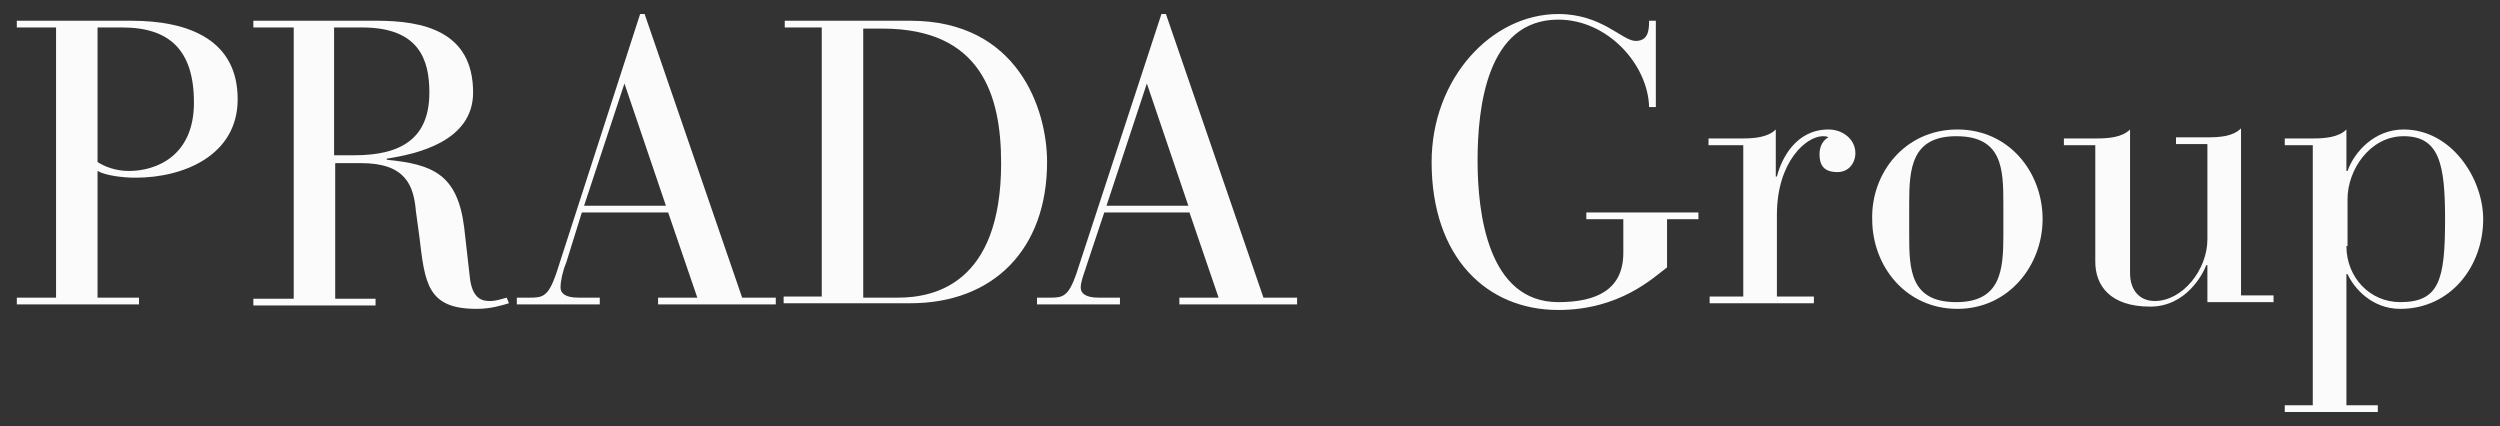
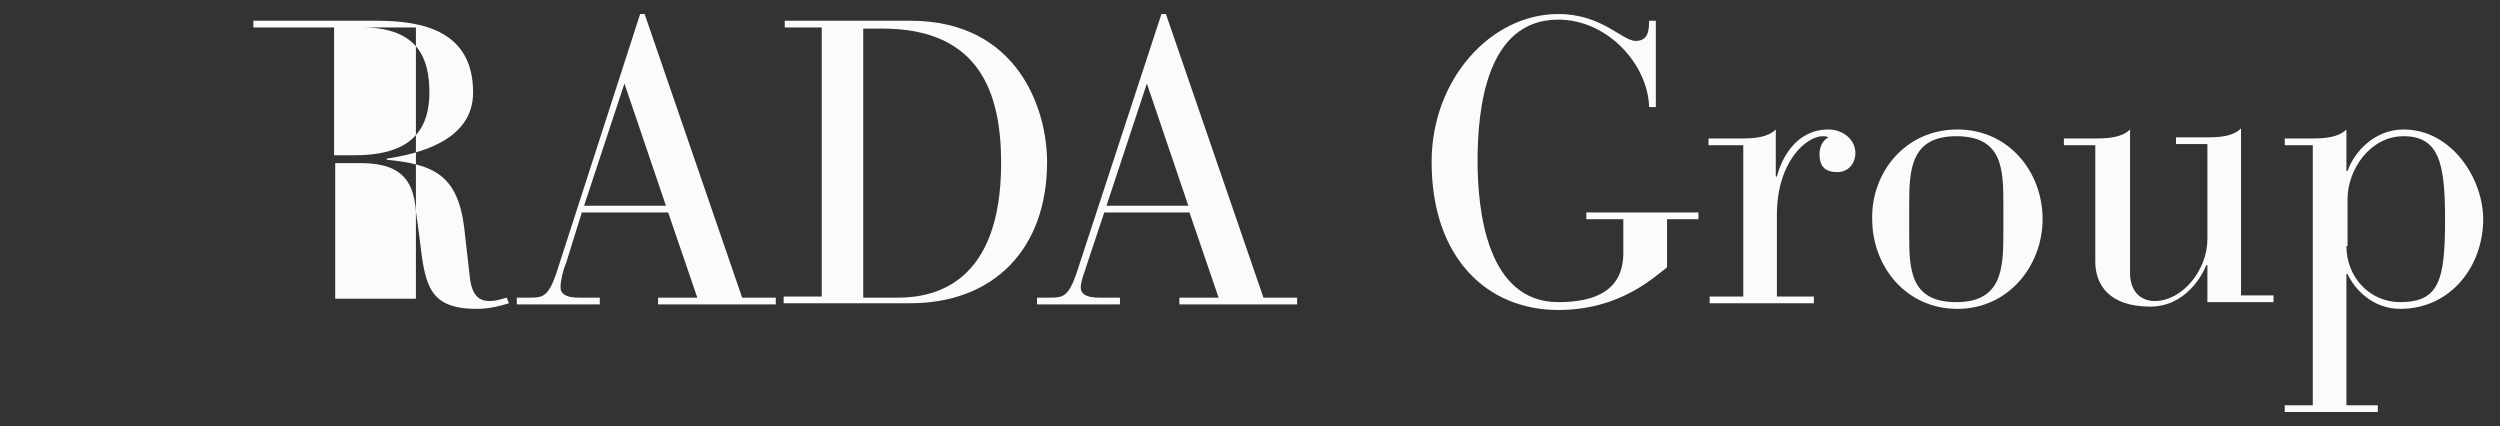
<svg xmlns="http://www.w3.org/2000/svg" id="svg45" xml:space="preserve" style="enable-background:new 0 0 223 38;" viewBox="0 0 223 38" y="0px" x="0px" version="1.1">
  <rect x="0" y="0" width="223" height="38" fill="#333333" stroke="none" />
  <defs id="defs49" />
  <style id="style2" type="text/css">
	.st0{fill:#F3C7CA;}
	.st1{fill:#EDEDED;}
	.st2{fill:#E0D7D1;}
	.st3{opacity:0.3;}
	.st4{fill:#FFFFFF;}
	.st5{fill:none;stroke:#000000;stroke-width:3;stroke-miterlimit:10;}
	.st6{fill:none;stroke:#FFFFFF;stroke-miterlimit:10;}
	.st7{fill:#EEA2AA;}
	.st8{fill:#666666;}
	.st9{fill:#949494;}
	.st10{fill:#EDEEEB;}
	.st11{fill:none;stroke:#666666;stroke-miterlimit:10;}
	.st12{fill:none;stroke:#000000;stroke-miterlimit:10;}
	.st13{fill:none;stroke:#0000FF;stroke-miterlimit:10;}
	.st14{fill:#0000FF;}
	.st15{fill:#C7C7C7;}
	.st16{opacity:0.5;}
	.st17{fill:#1D1910;}
	.st18{fill:#808080;}
	.st19{fill:none;stroke:#000000;stroke-width:4;stroke-miterlimit:10;}
	.st20{fill:none;stroke:#FFFFFF;stroke-width:4;stroke-miterlimit:10;}
	.st21{fill:none;stroke:#EDEDED;stroke-miterlimit:10;}
	.st22{fill:none;stroke:#F3C7CA;stroke-width:4;stroke-miterlimit:10;}
	.st23{display:none;}
	.st24{display:inline;}
	.st25{display:inline;fill:#FFFFFF;}
	.st26{display:inline;fill:none;stroke:#000000;stroke-miterlimit:10;}
	.st27{display:inline;fill:none;stroke:#000000;stroke-width:3;stroke-miterlimit:10;}
	.st28{fill:#00FF00;}
	.st29{display:inline;fill:none;}
	.st30{display:inline;opacity:0.5;}
	.st31{display:inline;fill:#E4C9C0;}
	.st32{clip-path:url(#SVGID_30_);}
	.st33{fill:none;stroke:#6F7267;stroke-miterlimit:10;}
	.st34{display:inline;fill:#EDEDED;}
	.st35{fill:none;stroke:#949494;stroke-miterlimit:10;}
	.st36{fill:none;stroke:#0000FF;stroke-width:2;stroke-miterlimit:10;}
	.st37{fill:none;stroke:#000000;stroke-width:2;stroke-miterlimit:10;}
	.st38{fill:none;stroke:#000000;stroke-width:0.966;stroke-miterlimit:10;}
	.st39{fill:none;stroke:#000000;stroke-width:3.003;stroke-miterlimit:10;}
	.st40{fill:none;stroke:#000000;stroke-width:1.394;stroke-miterlimit:10;}
	.st41{fill:none;stroke:#000000;stroke-width:1.394;stroke-miterlimit:10;stroke-dasharray:2.003,2.003;}
	.st42{fill:#C7C7C7;stroke:#0000FF;stroke-width:2.159;stroke-miterlimit:10;}
	.st43{fill:#AEAEAE;}
</style>
  <g transform="translate(1.5,1.25)" style="fill:#fbfbfb;fill-opacity:1" id="ALL">
    <g style="fill:#fbfbfb;fill-opacity:1" id="g24">
-       <path style="fill:#fbfbfb;fill-opacity:1" id="path4" d="M 3.5,1.2 H 0 V 0.6 h 10.2 c 5.3,0 9.5,1.8 9.5,7 0,5 -4.8,7 -9.1,7 -1.2,0 -2.7,-0.2 -3.4,-0.6 v 11.3 h 3.7 v 0.6 H 0 v -0.6 h 3.5 z m 3.7,12 C 7.8,13.6 8.8,14 10,14 12.4,14 15.8,12.7 15.8,7.9 15.8,3.2 13.6,1.2 9.4,1.2 H 7.2 Z" class="st4" />
-       <path style="fill:#fbfbfb;fill-opacity:1" id="path6" d="M 24.7,1.2 H 21.1 V 0.6 h 11 c 4.1,0 8.6,0.9 8.6,6.4 0,4.4 -5.1,5.5 -7.7,5.9 V 13 c 4.1,0.4 6.3,1.3 6.9,6 l 0.5,4.4 c 0.2,2.1 1.2,2.2 1.8,2.2 0.6,0 1.1,-0.2 1.5,-0.3 l 0.2,0.5 C 43.2,26 42.3,26.3 41,26.3 36.6,26.3 36.4,24 35.9,19.8 L 35.6,17.6 C 35.4,15.3 34.7,13.3 30.7,13.3 H 28.4 V 25.4 H 32 V 26 H 21.1 v -0.6 h 3.6 V 1.2 Z m 3.6,11.4 h 1.8 c 4.2,0 6.7,-1.5 6.7,-5.6 0,-2.9 -0.9,-5.8 -6,-5.8 h -2.5 z" class="st4" />
+       <path style="fill:#fbfbfb;fill-opacity:1" id="path6" d="M 24.7,1.2 H 21.1 V 0.6 h 11 c 4.1,0 8.6,0.9 8.6,6.4 0,4.4 -5.1,5.5 -7.7,5.9 V 13 c 4.1,0.4 6.3,1.3 6.9,6 l 0.5,4.4 c 0.2,2.1 1.2,2.2 1.8,2.2 0.6,0 1.1,-0.2 1.5,-0.3 l 0.2,0.5 C 43.2,26 42.3,26.3 41,26.3 36.6,26.3 36.4,24 35.9,19.8 L 35.6,17.6 C 35.4,15.3 34.7,13.3 30.7,13.3 H 28.4 V 25.4 H 32 V 26 v -0.6 h 3.6 V 1.2 Z m 3.6,11.4 h 1.8 c 4.2,0 6.7,-1.5 6.7,-5.6 0,-2.9 -0.9,-5.8 -6,-5.8 h -2.5 z" class="st4" />
      <path style="fill:#fbfbfb;fill-opacity:1" id="path8" d="M 58.1,17.7 H 50.4 L 49,22.2 c -0.3,0.7 -0.5,1.6 -0.5,2.2 0,0.5 0.4,0.9 1.6,0.9 H 52 v 0.6 h -7.4 v -0.6 h 1.2 c 1.1,0 1.6,-0.1 2.3,-2.1 L 55.6,0 H 56 l 8.7,25.3 h 3 v 0.6 H 57.2 v -0.6 h 3.5 z M 54.2,6.2 v 0 l -3.6,10.9 h 7.3 z" class="st4" />
      <path style="fill:#fbfbfb;fill-opacity:1" id="path10" d="M 71.9,1.2 H 68.5 V 0.6 h 11.2 c 9.6,0 12.2,7.9 12.2,12.6 0,7.8 -4.8,12.6 -12.2,12.6 H 68.4 v -0.6 h 3.4 v -24 z m 3.6,24.1 h 3.1 c 3.2,0 9.2,-1.2 9.2,-12 0,-6.1 -1.8,-12 -10.6,-12 h -1.7 z" class="st4" />
      <path style="fill:#fbfbfb;fill-opacity:1" id="path12" d="M 104.6,17.7 H 97 l -1.5,4.5 c -0.2,0.7 -0.6,1.6 -0.6,2.2 0,0.5 0.4,0.9 1.6,0.9 h 1.9 v 0.6 H 91 v -0.6 h 1.2 c 1.1,0 1.6,-0.1 2.3,-2.1 L 102.1,0 h 0.4 l 8.7,25.3 h 3 v 0.6 h -10.5 v -0.6 h 3.5 z M 100.8,6.2 v 0 l -3.6,10.9 h 7.3 z" class="st4" />
      <path style="fill:#fbfbfb;fill-opacity:1" id="path14" d="M 143.3,18.3 H 140 v -0.6 h 10 v 0.6 h -2.8 v 4.3 c -1.2,0.9 -4.2,3.8 -9.7,3.8 -6.4,0 -11.3,-4.7 -11.3,-13.2 0,-7.4 5.3,-13.2 11.3,-13.2 3.9,0 5.7,2.4 6.9,2.4 1.1,0 1.2,-0.9 1.2,-1.8 h 0.6 v 7.7 h -0.6 c -0.1,-3.8 -3.7,-7.8 -8.1,-7.8 -6.4,0 -7.2,7.9 -7.2,12.6 0,4.6 0.9,12.6 7.2,12.6 3.4,0 5.8,-1.1 5.8,-4.4 z" class="st4" />
      <path style="fill:#fbfbfb;fill-opacity:1" id="path16" d="m 153.9,11.7 h -3 v -0.6 h 3 c 1.1,0 2.3,-0.1 3,-0.8 v 4.2 h 0.1 c 0.4,-1.6 1.7,-4.2 4.6,-4.2 1.3,0 2.4,0.9 2.4,2.1 0,0.9 -0.6,1.7 -1.6,1.7 -1.2,0 -1.6,-0.6 -1.6,-1.6 0,-0.8 0.4,-1.3 0.8,-1.5 -0.2,-0.1 -0.3,-0.1 -0.5,-0.1 -1.5,0 -4.1,2.3 -4.1,7 v 7.3 h 3.3 v 0.6 H 151 v -0.6 h 3 V 11.7 Z" class="st4" />
      <path style="fill:#fbfbfb;fill-opacity:1" id="path18" d="m 173.1,10.3 c 4.6,0 7.6,3.8 7.6,8 0,4.1 -3,8 -7.6,8 -4.6,0 -7.6,-3.8 -7.6,-8 -0.1,-4.1 2.9,-8 7.6,-8 z m 4.1,6.6 c 0,-3.1 -0.1,-6 -4.2,-6 -4,0 -4.2,2.9 -4.2,6 v 2.8 c 0,3.1 0.1,6 4.2,6 4,0 4.2,-2.9 4.2,-6 z" class="st4" />
      <path style="fill:#fbfbfb;fill-opacity:1" id="path20" d="m 185.5,11.7 h -2.9 v -0.6 h 2.9 c 1.1,0 2.3,-0.1 3,-0.8 v 12.8 c 0,1.6 0.9,2.5 2.2,2.5 2.5,0 4.7,-2.8 4.7,-5.5 v -8.5 h -2.8 V 11 h 2.8 c 1.2,0 2.3,-0.1 3,-0.8 v 14.9 h 2.9 v 0.6 h -5.9 v -3.3 h -0.1 c -0.3,0.8 -1.8,3.7 -5,3.7 -3.6,0 -4.9,-1.9 -4.9,-4 V 11.7 Z" class="st4" />
      <path style="fill:#fbfbfb;fill-opacity:1" id="path22" d="m 204.8,11.7 h -2.5 v -0.6 h 2.5 c 1.1,0 2.3,-0.1 3,-0.8 V 14 h 0.1 c 0.6,-1.7 2.4,-3.7 5,-3.7 4.3,0 7.1,4.4 7.1,8 0,4.2 -2.9,8 -7.4,8 -2.5,0 -4.1,-1.8 -4.7,-3.1 h -0.1 v 11.7 h 2.8 v 0.6 h -8.3 v -0.6 h 2.5 z m 3,9 c 0,2.8 2.1,5 4.8,5 3.5,0 4,-2 4,-7.4 0,-4.9 -0.5,-7.4 -3.7,-7.4 -3,0 -5,3 -5,5.6 v 4.2 z" class="st4" />
    </g>
  </g>
  <g class="st23" id="sticky_2" />
  <g class="st23" id="search" />
  <g id="MENU_TOP_1" />
  <g class="st23" id="MENU_TOP_2" />
  <g class="st23" id="MENU_TOP_3" />
  <g class="st23" id="mouse_over_News" />
  <g class="st23" id="MO_BRANDS_1" />
  <g class="st23" id="MO_BRANDS_2-1" />
  <g class="st23" id="MO_BRANDS_2-2" />
  <g class="st23" id="MO_BRANDS_3" />
  <g class="st23" id="MO_BRANDS_4" />
  <g class="st23" id="INVESTORS-2" />
  <g class="st23" id="INVESTORS-share_graph" />
  <g class="st23" id="MENU_HAMB" />
  <g class="st23" id="MENU_HAMB_2" />
  <g class="st23" id="MENU_HAMB_3" />
  <g id="mouse_over_New_perspective" />
  <g class="st23" id="GRID_18" />
</svg>